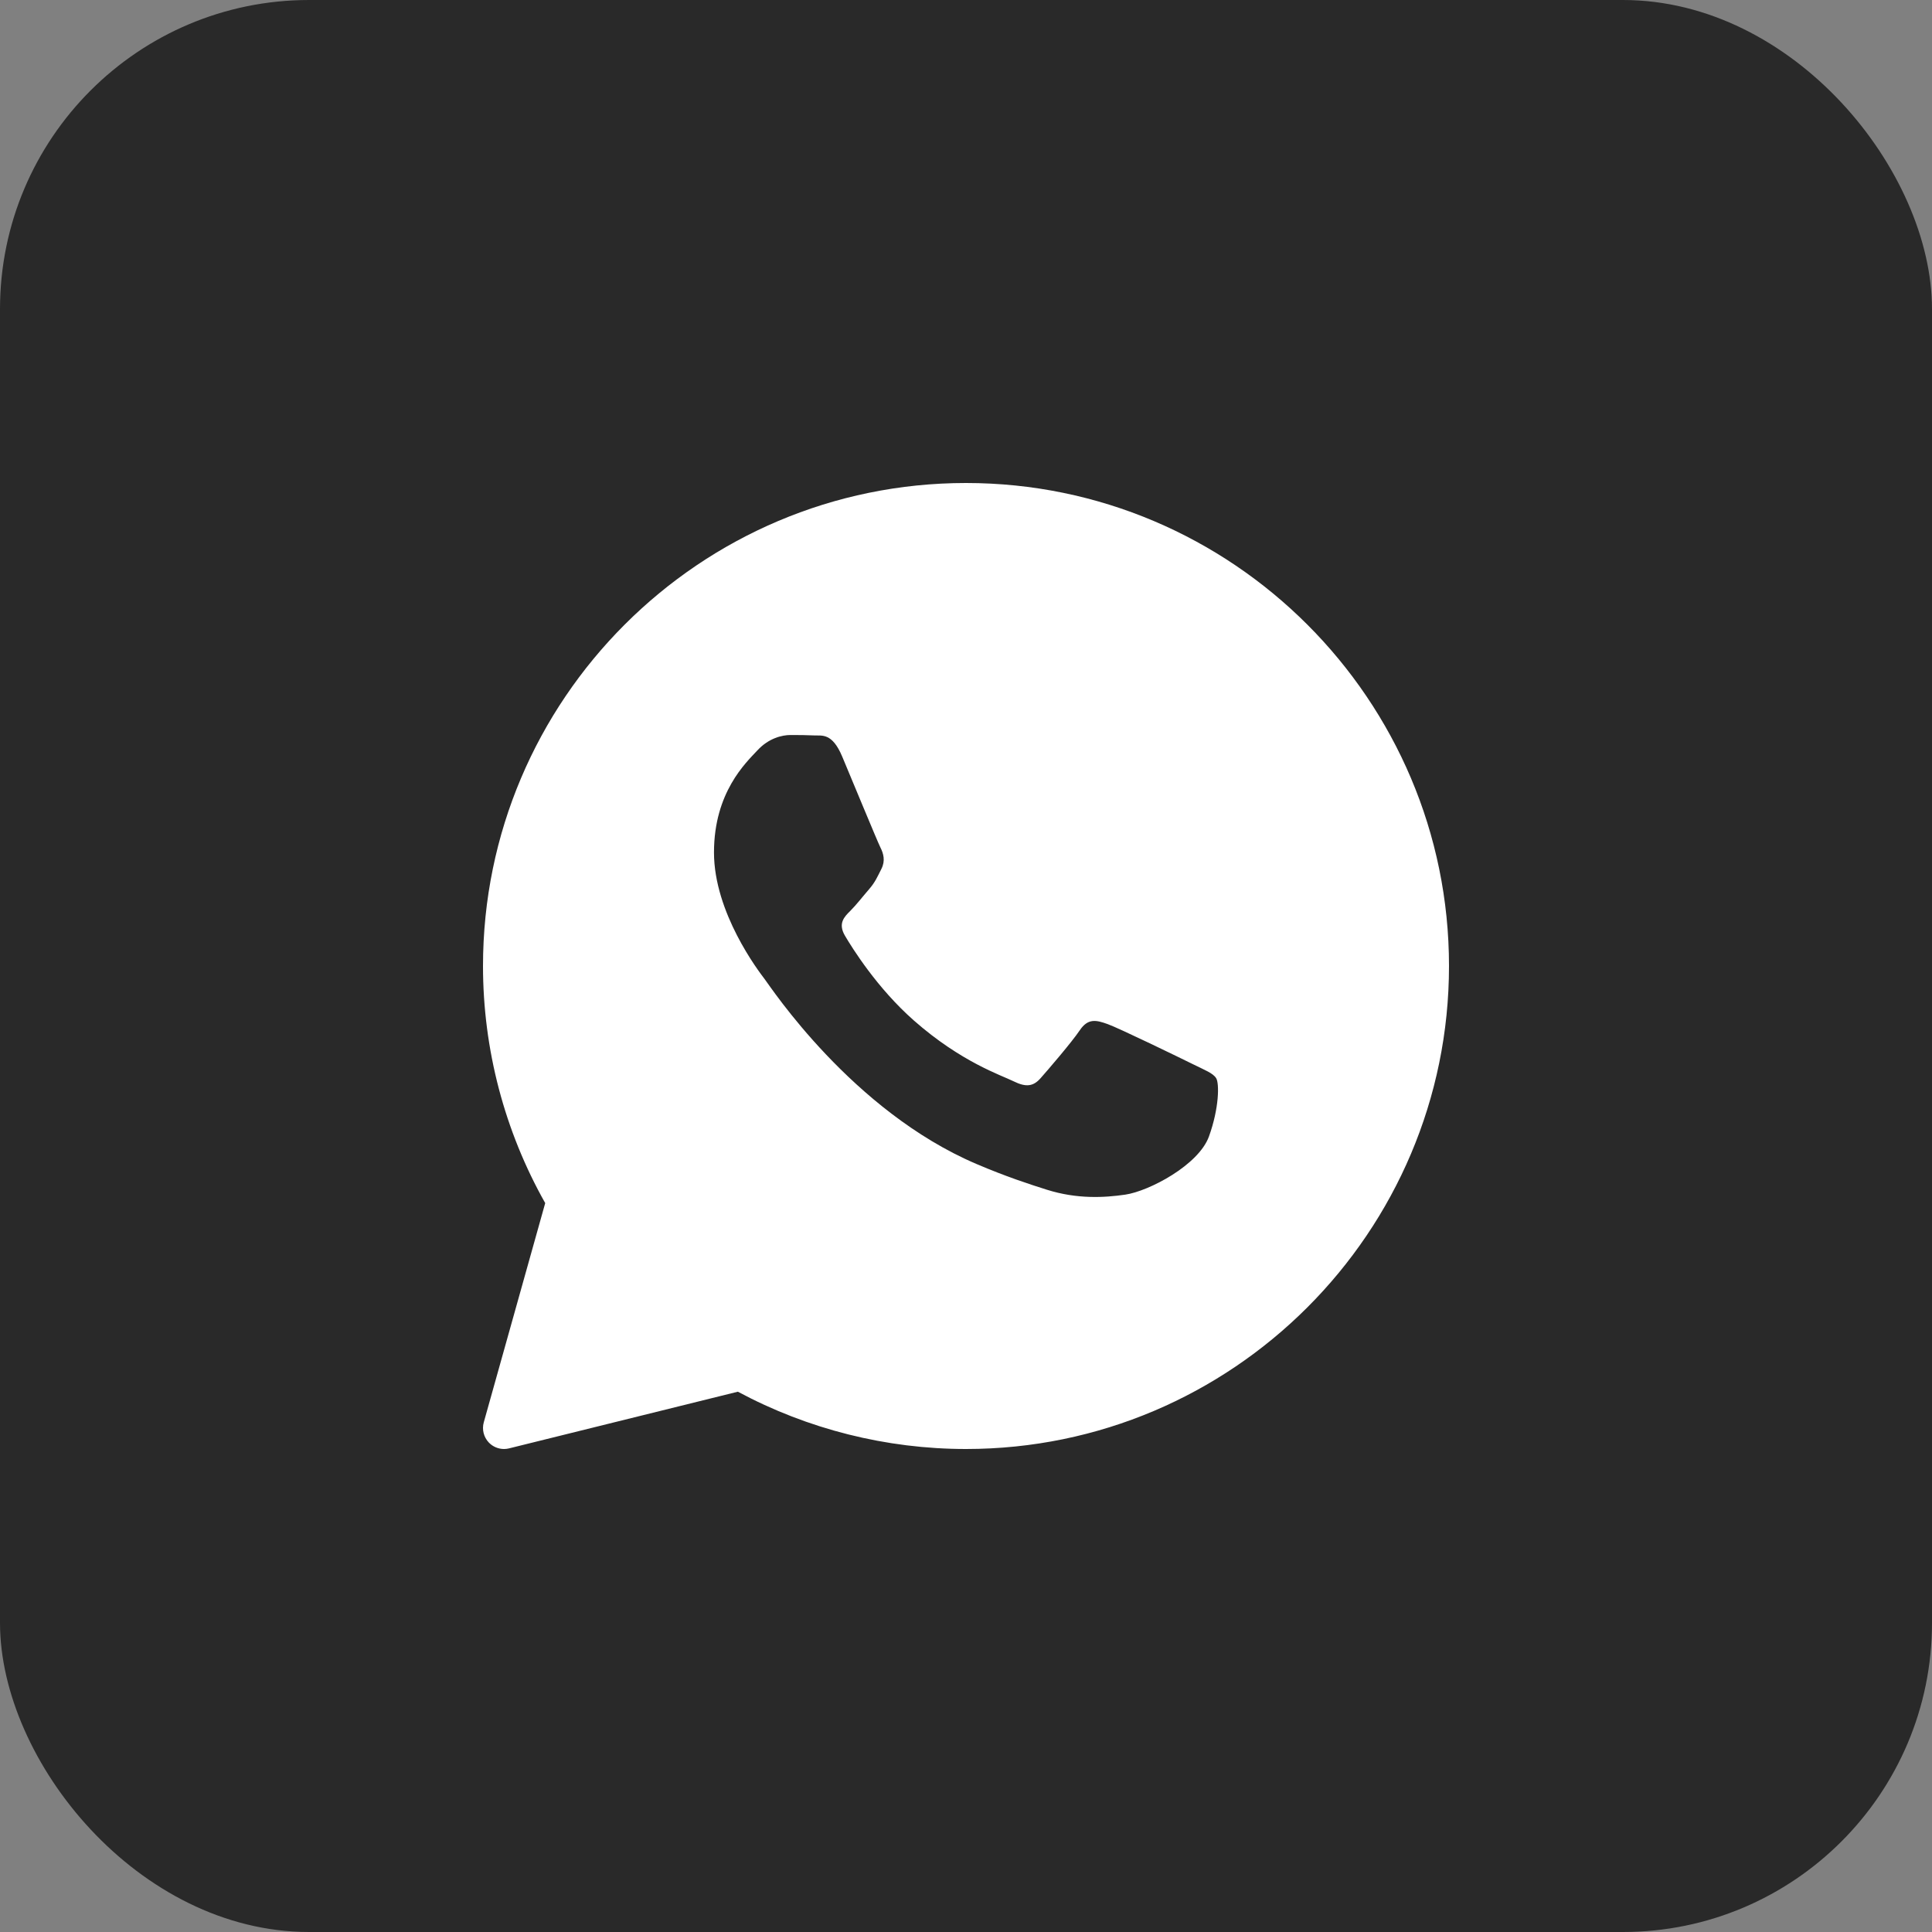
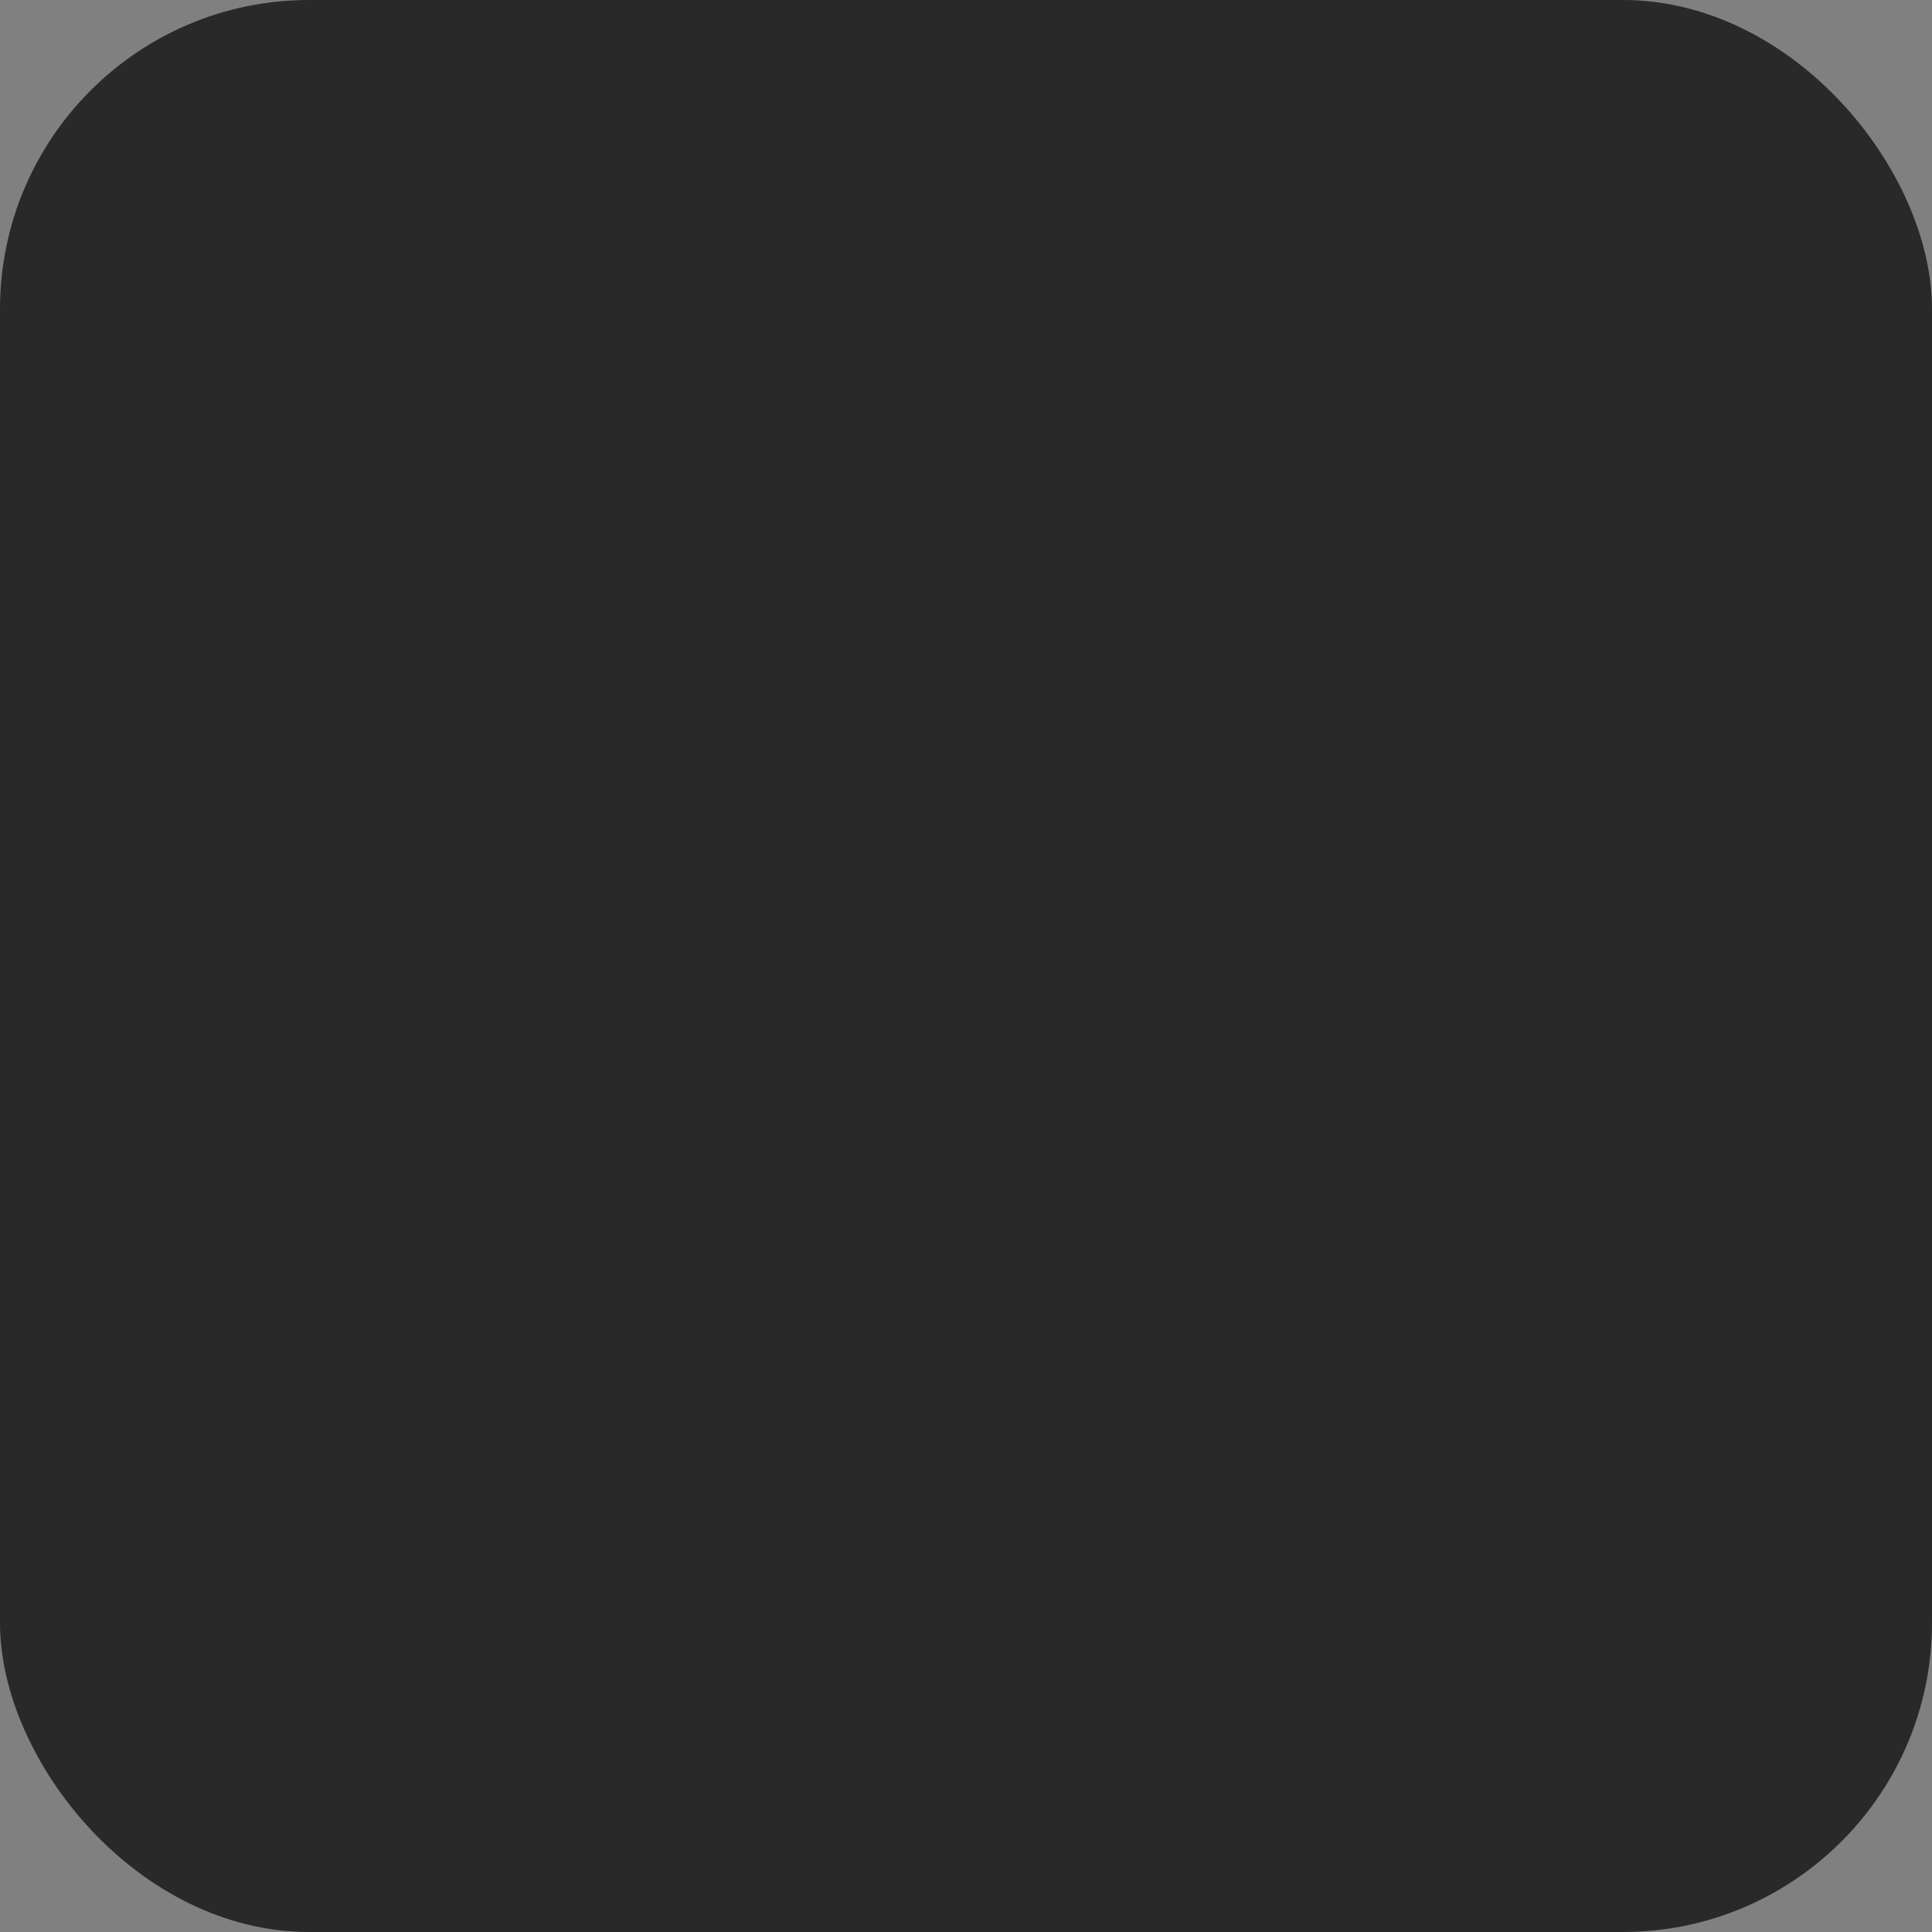
<svg xmlns="http://www.w3.org/2000/svg" width="50" height="50" viewBox="0 0 50 50" fill="none">
  <rect x="0" y="0" width="50" height="50" fill="#808080" stroke="none" />
  <rect width="50" height="50" rx="8" fill="#292929" />
-   <path d="M25 12.5C18.108 12.5 12.5 18.108 12.5 25C12.5 27.152 13.056 29.268 14.11 31.136L12.52 36.81C12.468 36.996 12.519 37.196 12.653 37.335C12.757 37.442 12.898 37.5 13.044 37.5C13.087 37.5 13.131 37.495 13.174 37.484L19.096 36.017C20.904 36.988 22.94 37.5 25 37.5C31.892 37.5 37.5 31.892 37.5 25C37.5 18.108 31.892 12.5 25 12.5ZM31.288 29.411C31.021 30.151 29.738 30.827 29.122 30.917C28.569 30.998 27.869 31.033 27.1 30.792C26.634 30.645 26.037 30.451 25.271 30.124C22.052 28.751 19.95 25.55 19.789 25.339C19.628 25.128 18.478 23.621 18.478 22.062C18.478 20.503 19.307 19.736 19.602 19.419C19.896 19.101 20.244 19.022 20.458 19.022C20.672 19.022 20.885 19.024 21.073 19.033C21.27 19.043 21.535 18.959 21.795 19.577C22.063 20.212 22.704 21.771 22.784 21.93C22.864 22.089 22.918 22.274 22.811 22.486C22.704 22.697 22.651 22.829 22.49 23.015C22.329 23.2 22.153 23.428 22.009 23.57C21.848 23.728 21.681 23.899 21.868 24.217C22.055 24.534 22.699 25.572 23.653 26.412C24.879 27.491 25.913 27.826 26.234 27.985C26.554 28.143 26.742 28.117 26.929 27.905C27.116 27.694 27.731 26.98 27.945 26.663C28.158 26.346 28.372 26.398 28.667 26.504C28.962 26.61 30.539 27.376 30.86 27.535C31.181 27.694 31.395 27.773 31.475 27.905C31.556 28.036 31.555 28.671 31.288 29.411Z" fill="white" />
</svg>